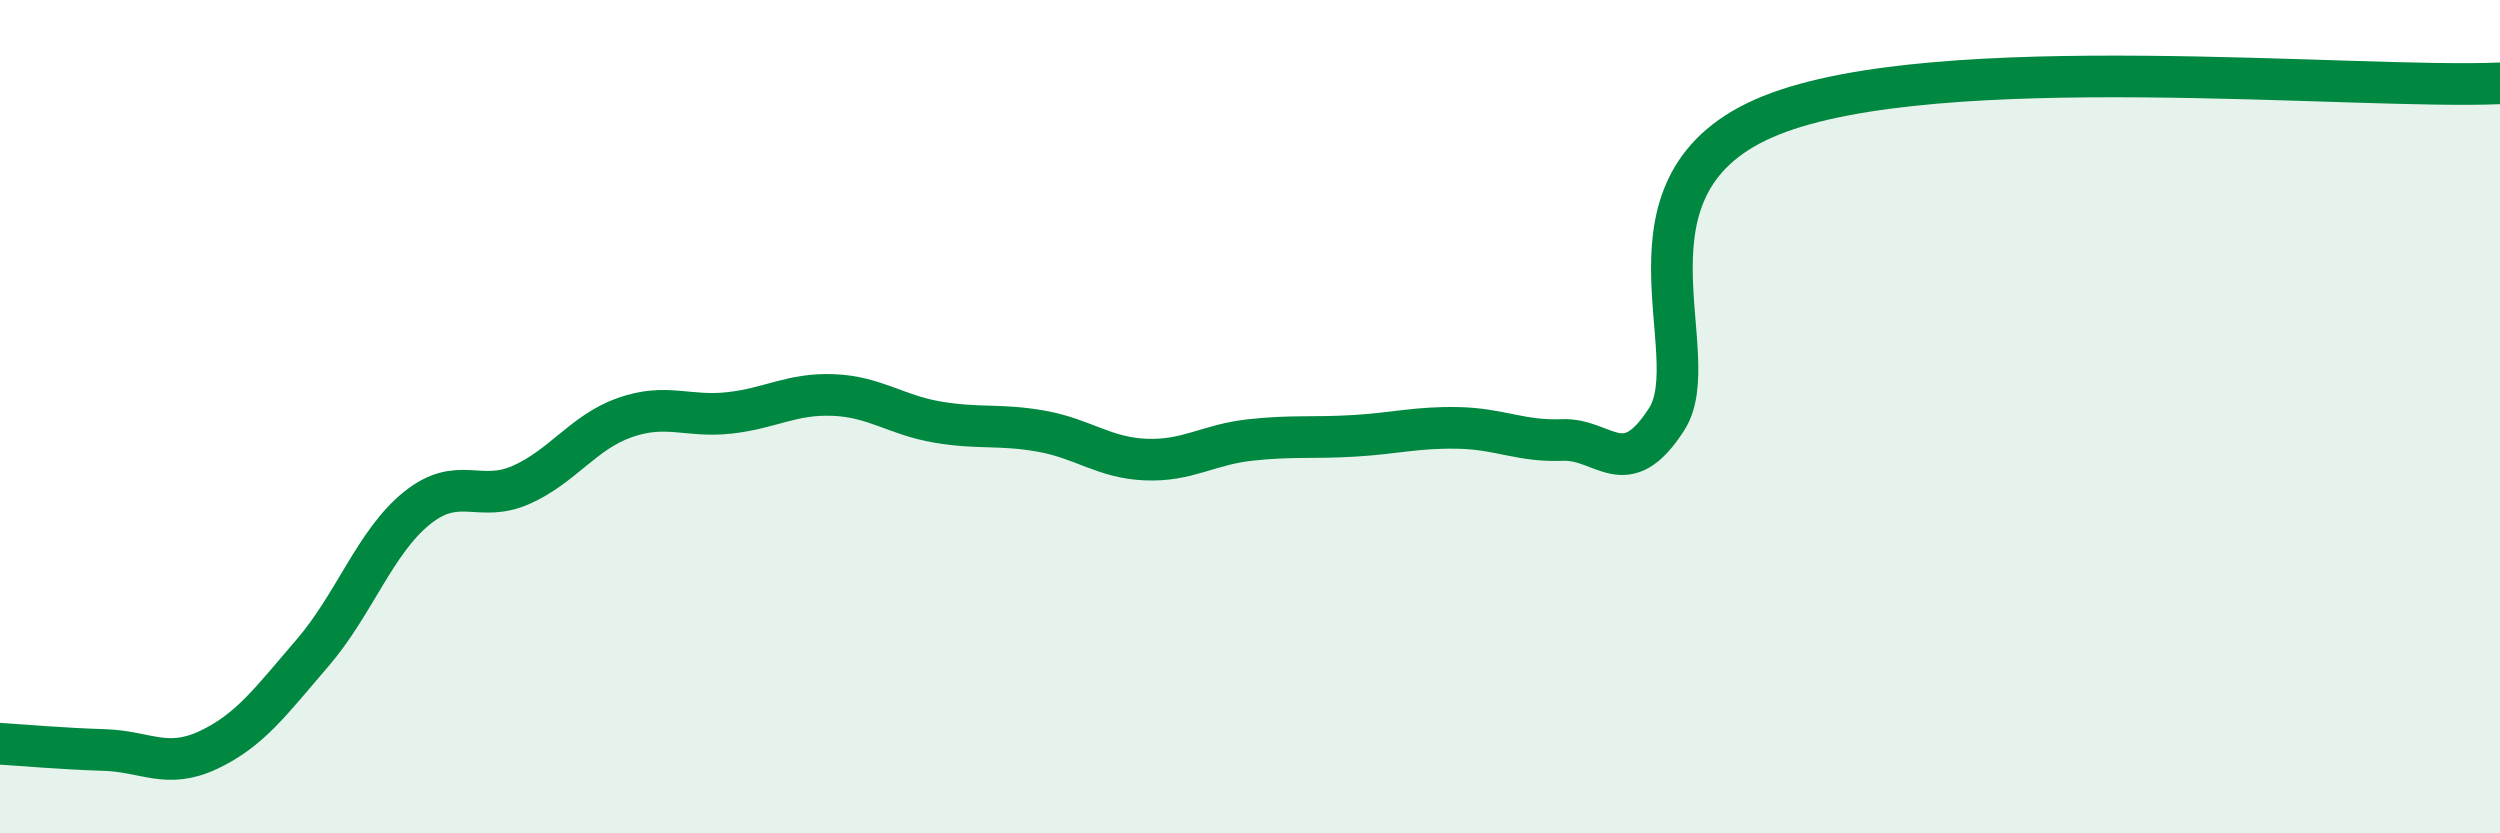
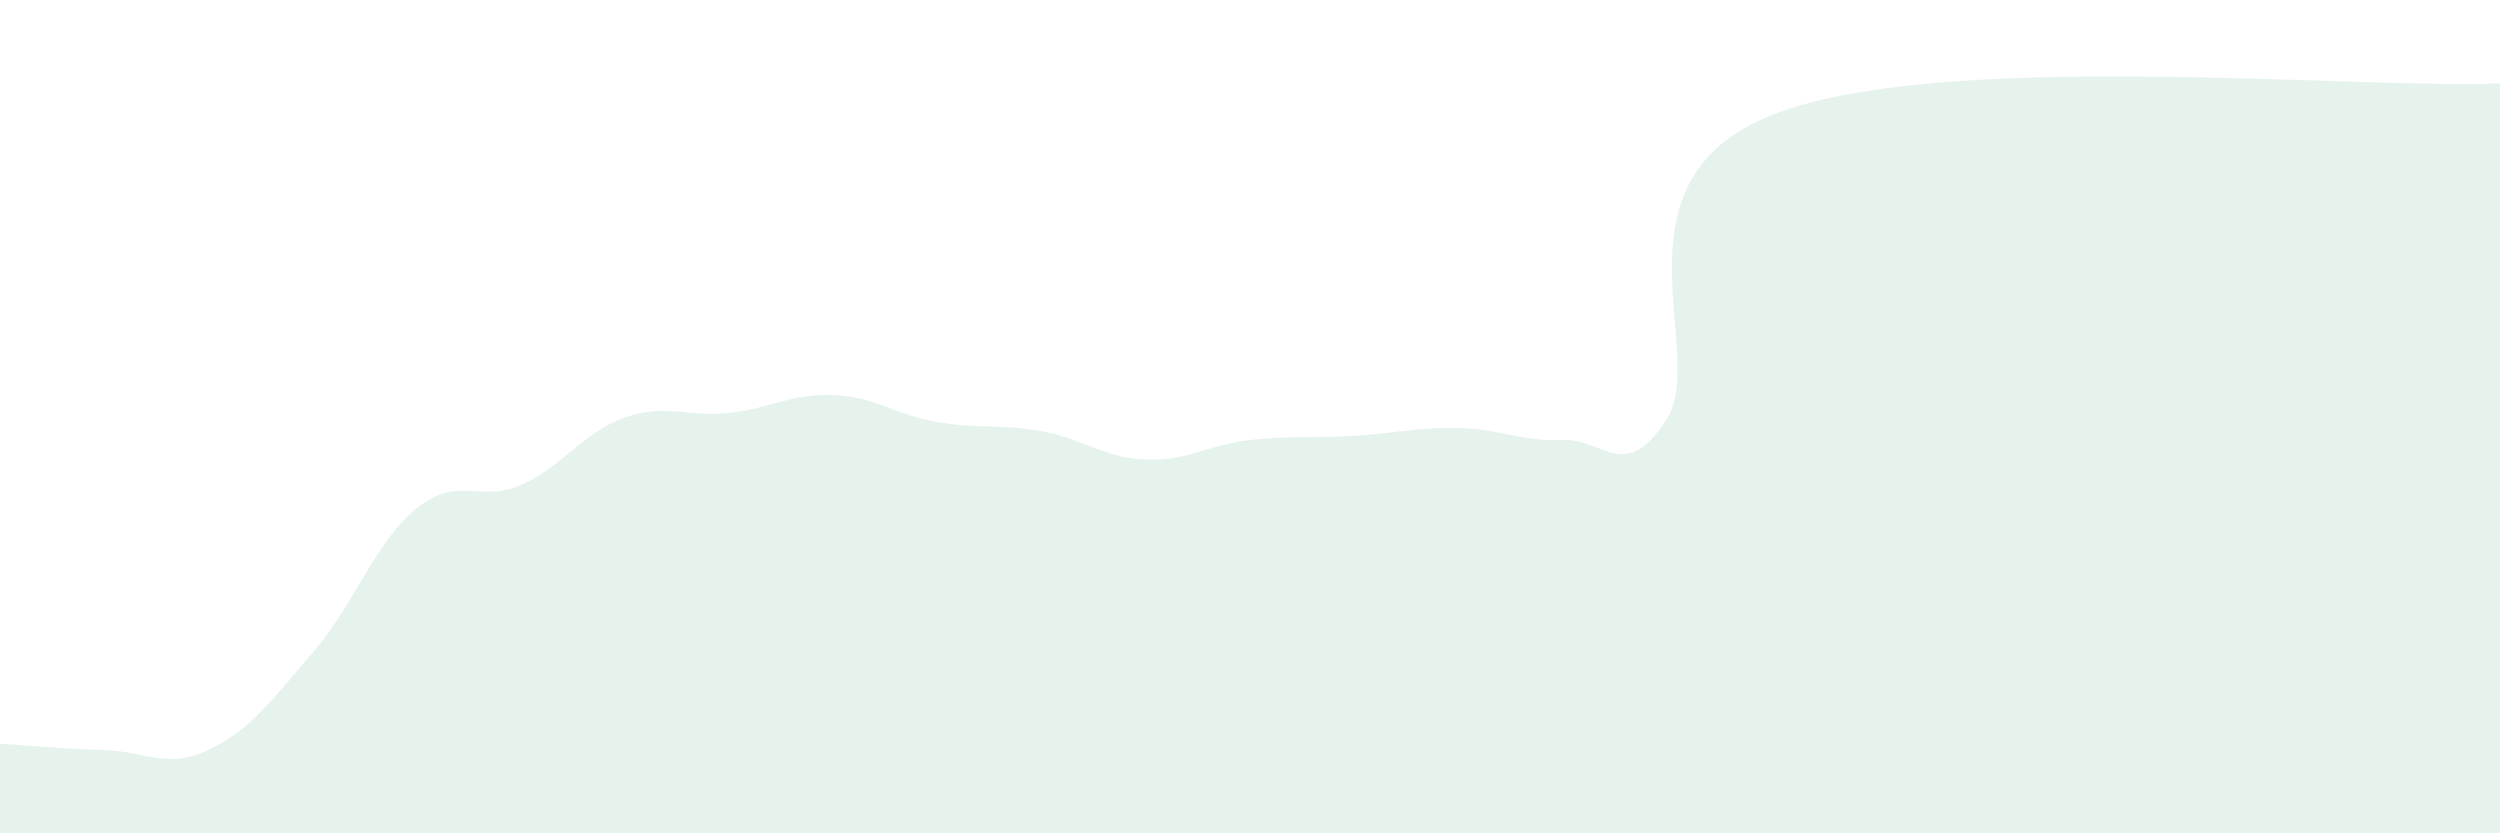
<svg xmlns="http://www.w3.org/2000/svg" width="60" height="20" viewBox="0 0 60 20">
  <path d="M 0,17.85 C 0.5,17.88 1.5,17.97 2.5,18 C 3.5,18.03 4,18.47 5,18 C 6,17.53 6.5,16.83 7.5,15.67 C 8.5,14.51 9,13.01 10,12.2 C 11,11.39 11.5,12.08 12.5,11.64 C 13.5,11.2 14,10.37 15,10.02 C 16,9.67 16.5,10.02 17.5,9.91 C 18.5,9.8 19,9.44 20,9.48 C 21,9.52 21.5,9.96 22.5,10.13 C 23.5,10.3 24,10.17 25,10.35 C 26,10.53 26.5,10.99 27.5,11.03 C 28.5,11.07 29,10.67 30,10.56 C 31,10.45 31.5,10.52 32.5,10.46 C 33.5,10.4 34,10.25 35,10.27 C 36,10.29 36.5,10.6 37.5,10.56 C 38.5,10.52 39,11.62 40,10.06 C 41,8.5 38.5,4.38 42.5,2.77 C 46.5,1.16 56.5,2.15 60,2L60 20L0 20Z" fill="#008740" opacity="0.1" stroke-linecap="round" stroke-linejoin="round" />
-   <path d="M 0,17.85 C 0.5,17.88 1.5,17.97 2.5,18 C 3.5,18.03 4,18.47 5,18 C 6,17.53 6.5,16.83 7.5,15.67 C 8.5,14.51 9,13.01 10,12.2 C 11,11.39 11.5,12.08 12.5,11.64 C 13.5,11.2 14,10.37 15,10.02 C 16,9.67 16.5,10.02 17.5,9.91 C 18.5,9.8 19,9.44 20,9.48 C 21,9.52 21.5,9.96 22.5,10.13 C 23.5,10.3 24,10.17 25,10.35 C 26,10.53 26.5,10.99 27.5,11.03 C 28.5,11.07 29,10.67 30,10.56 C 31,10.45 31.5,10.52 32.5,10.46 C 33.5,10.4 34,10.25 35,10.27 C 36,10.29 36.5,10.6 37.5,10.56 C 38.5,10.52 39,11.62 40,10.06 C 41,8.5 38.5,4.38 42.5,2.77 C 46.5,1.16 56.5,2.15 60,2" stroke="#008740" stroke-width="1" fill="none" stroke-linecap="round" stroke-linejoin="round" />
</svg>